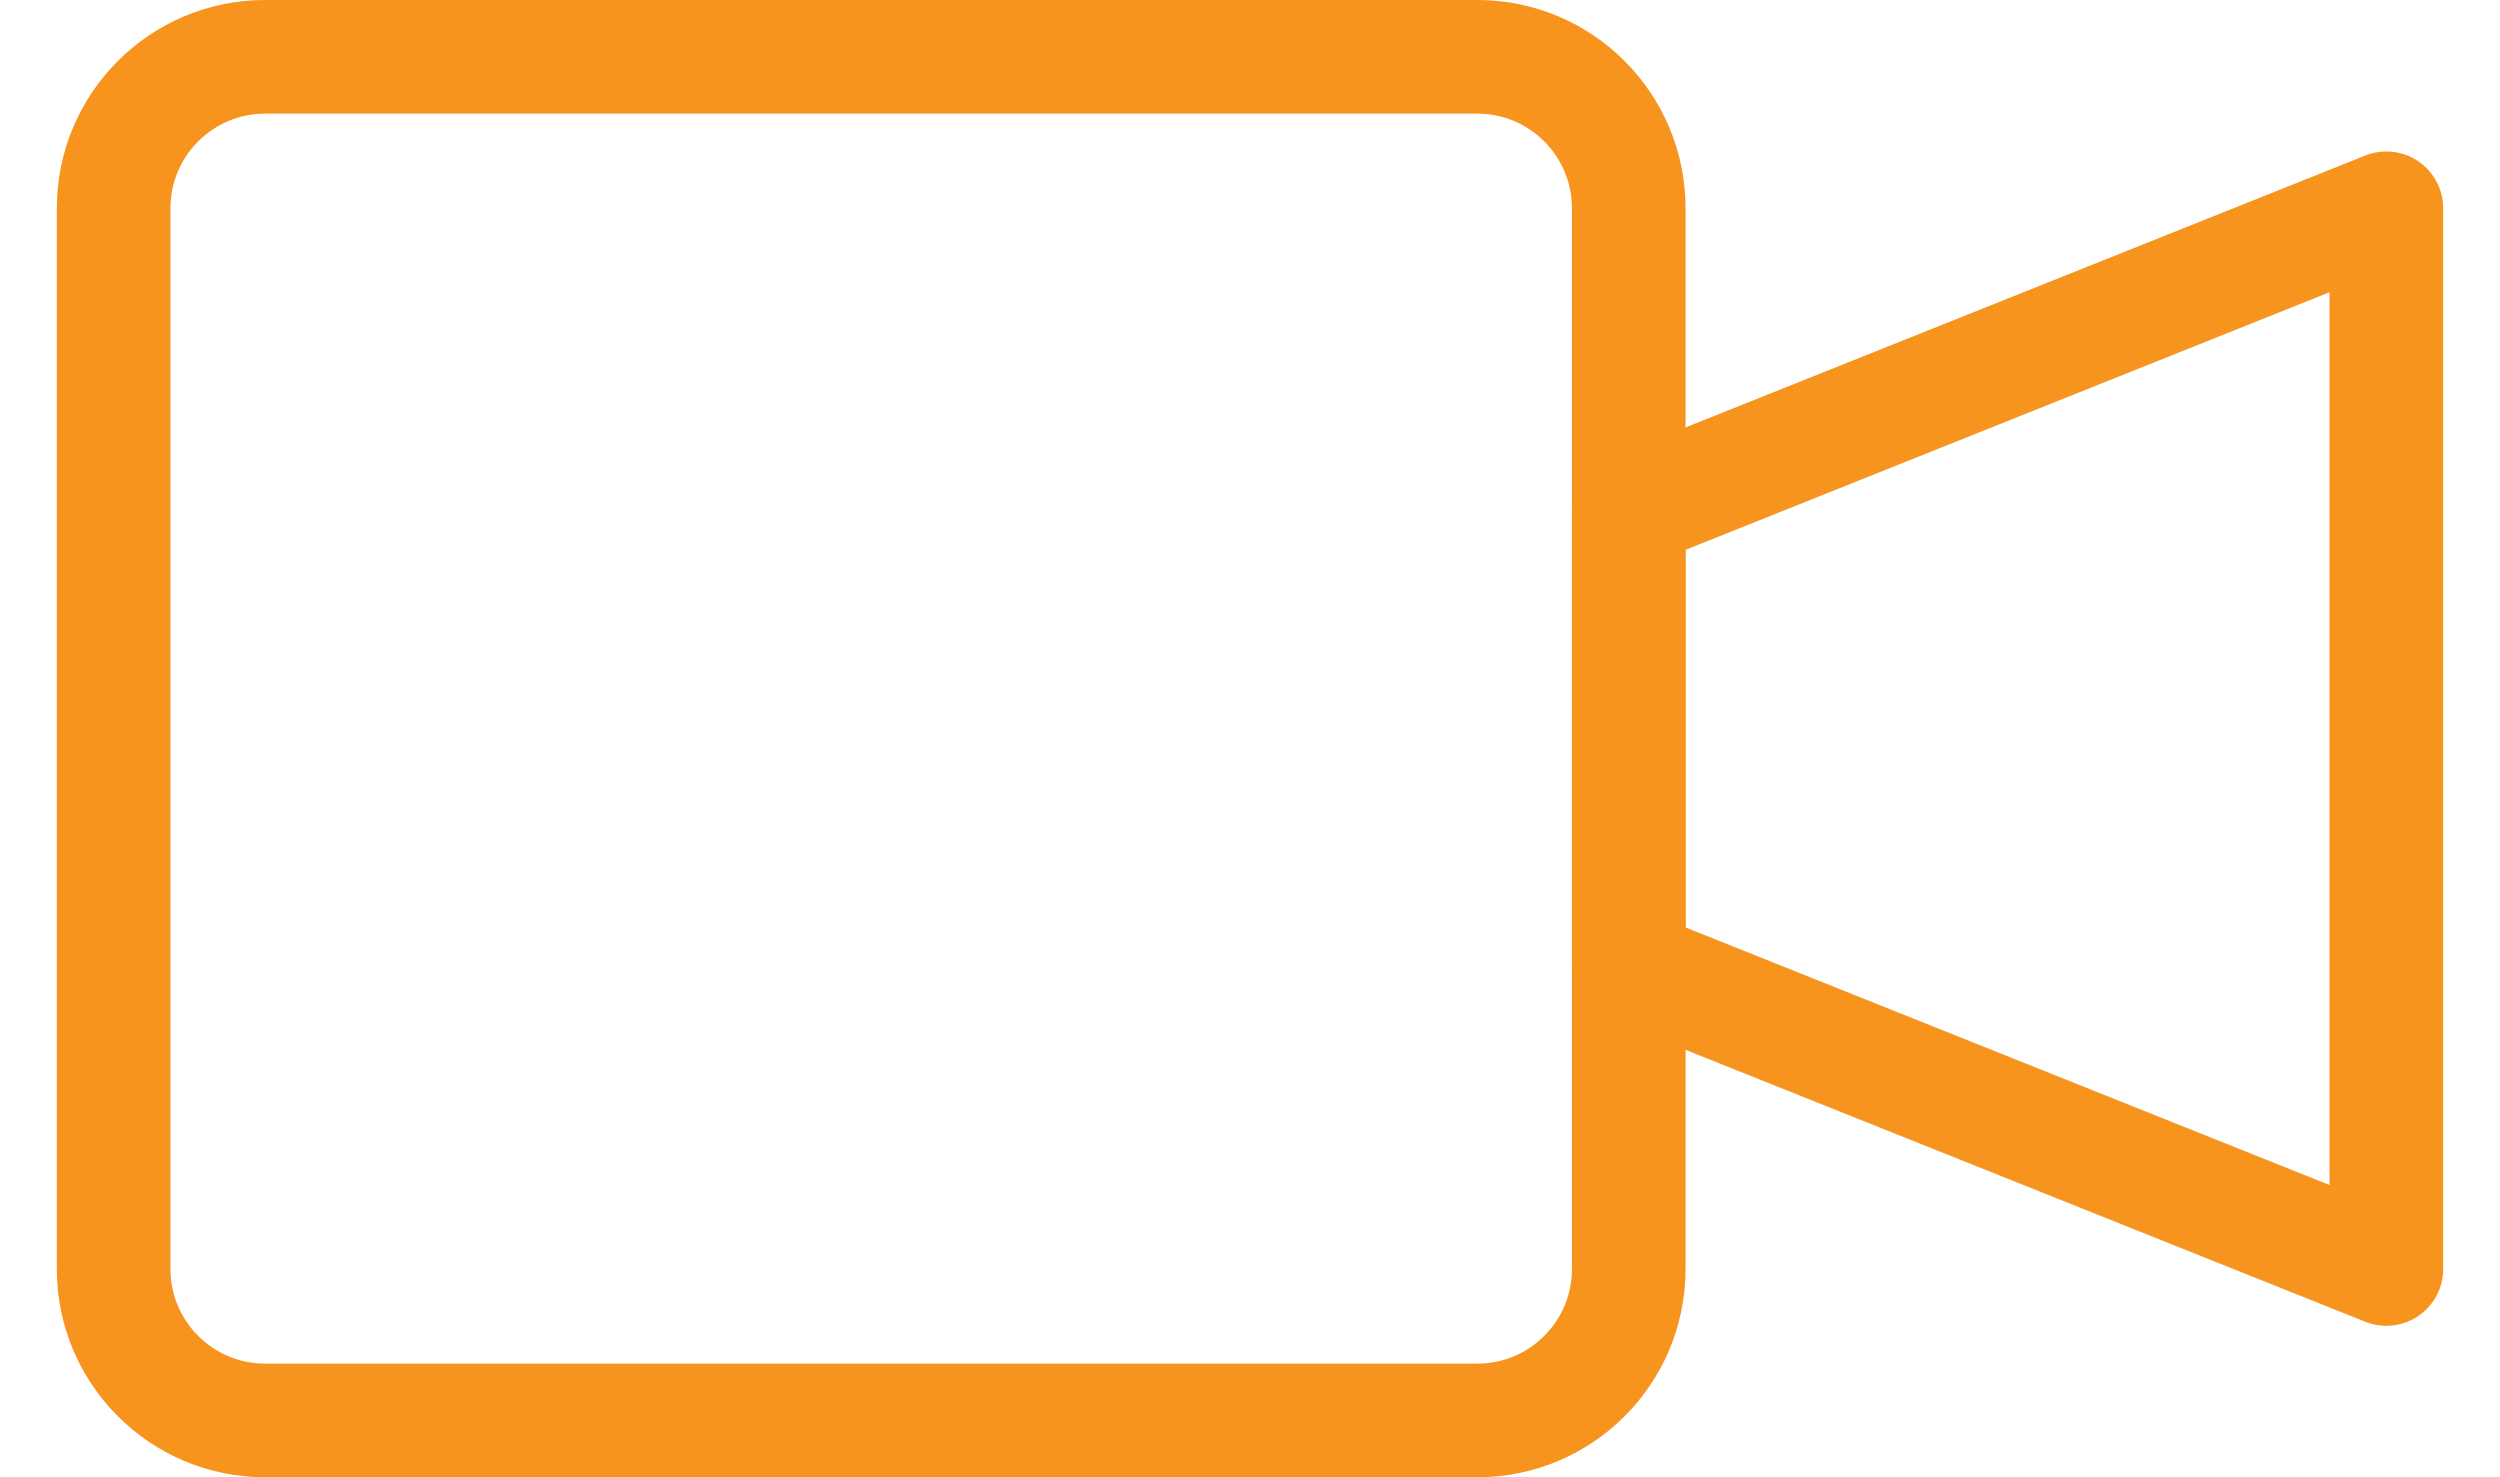
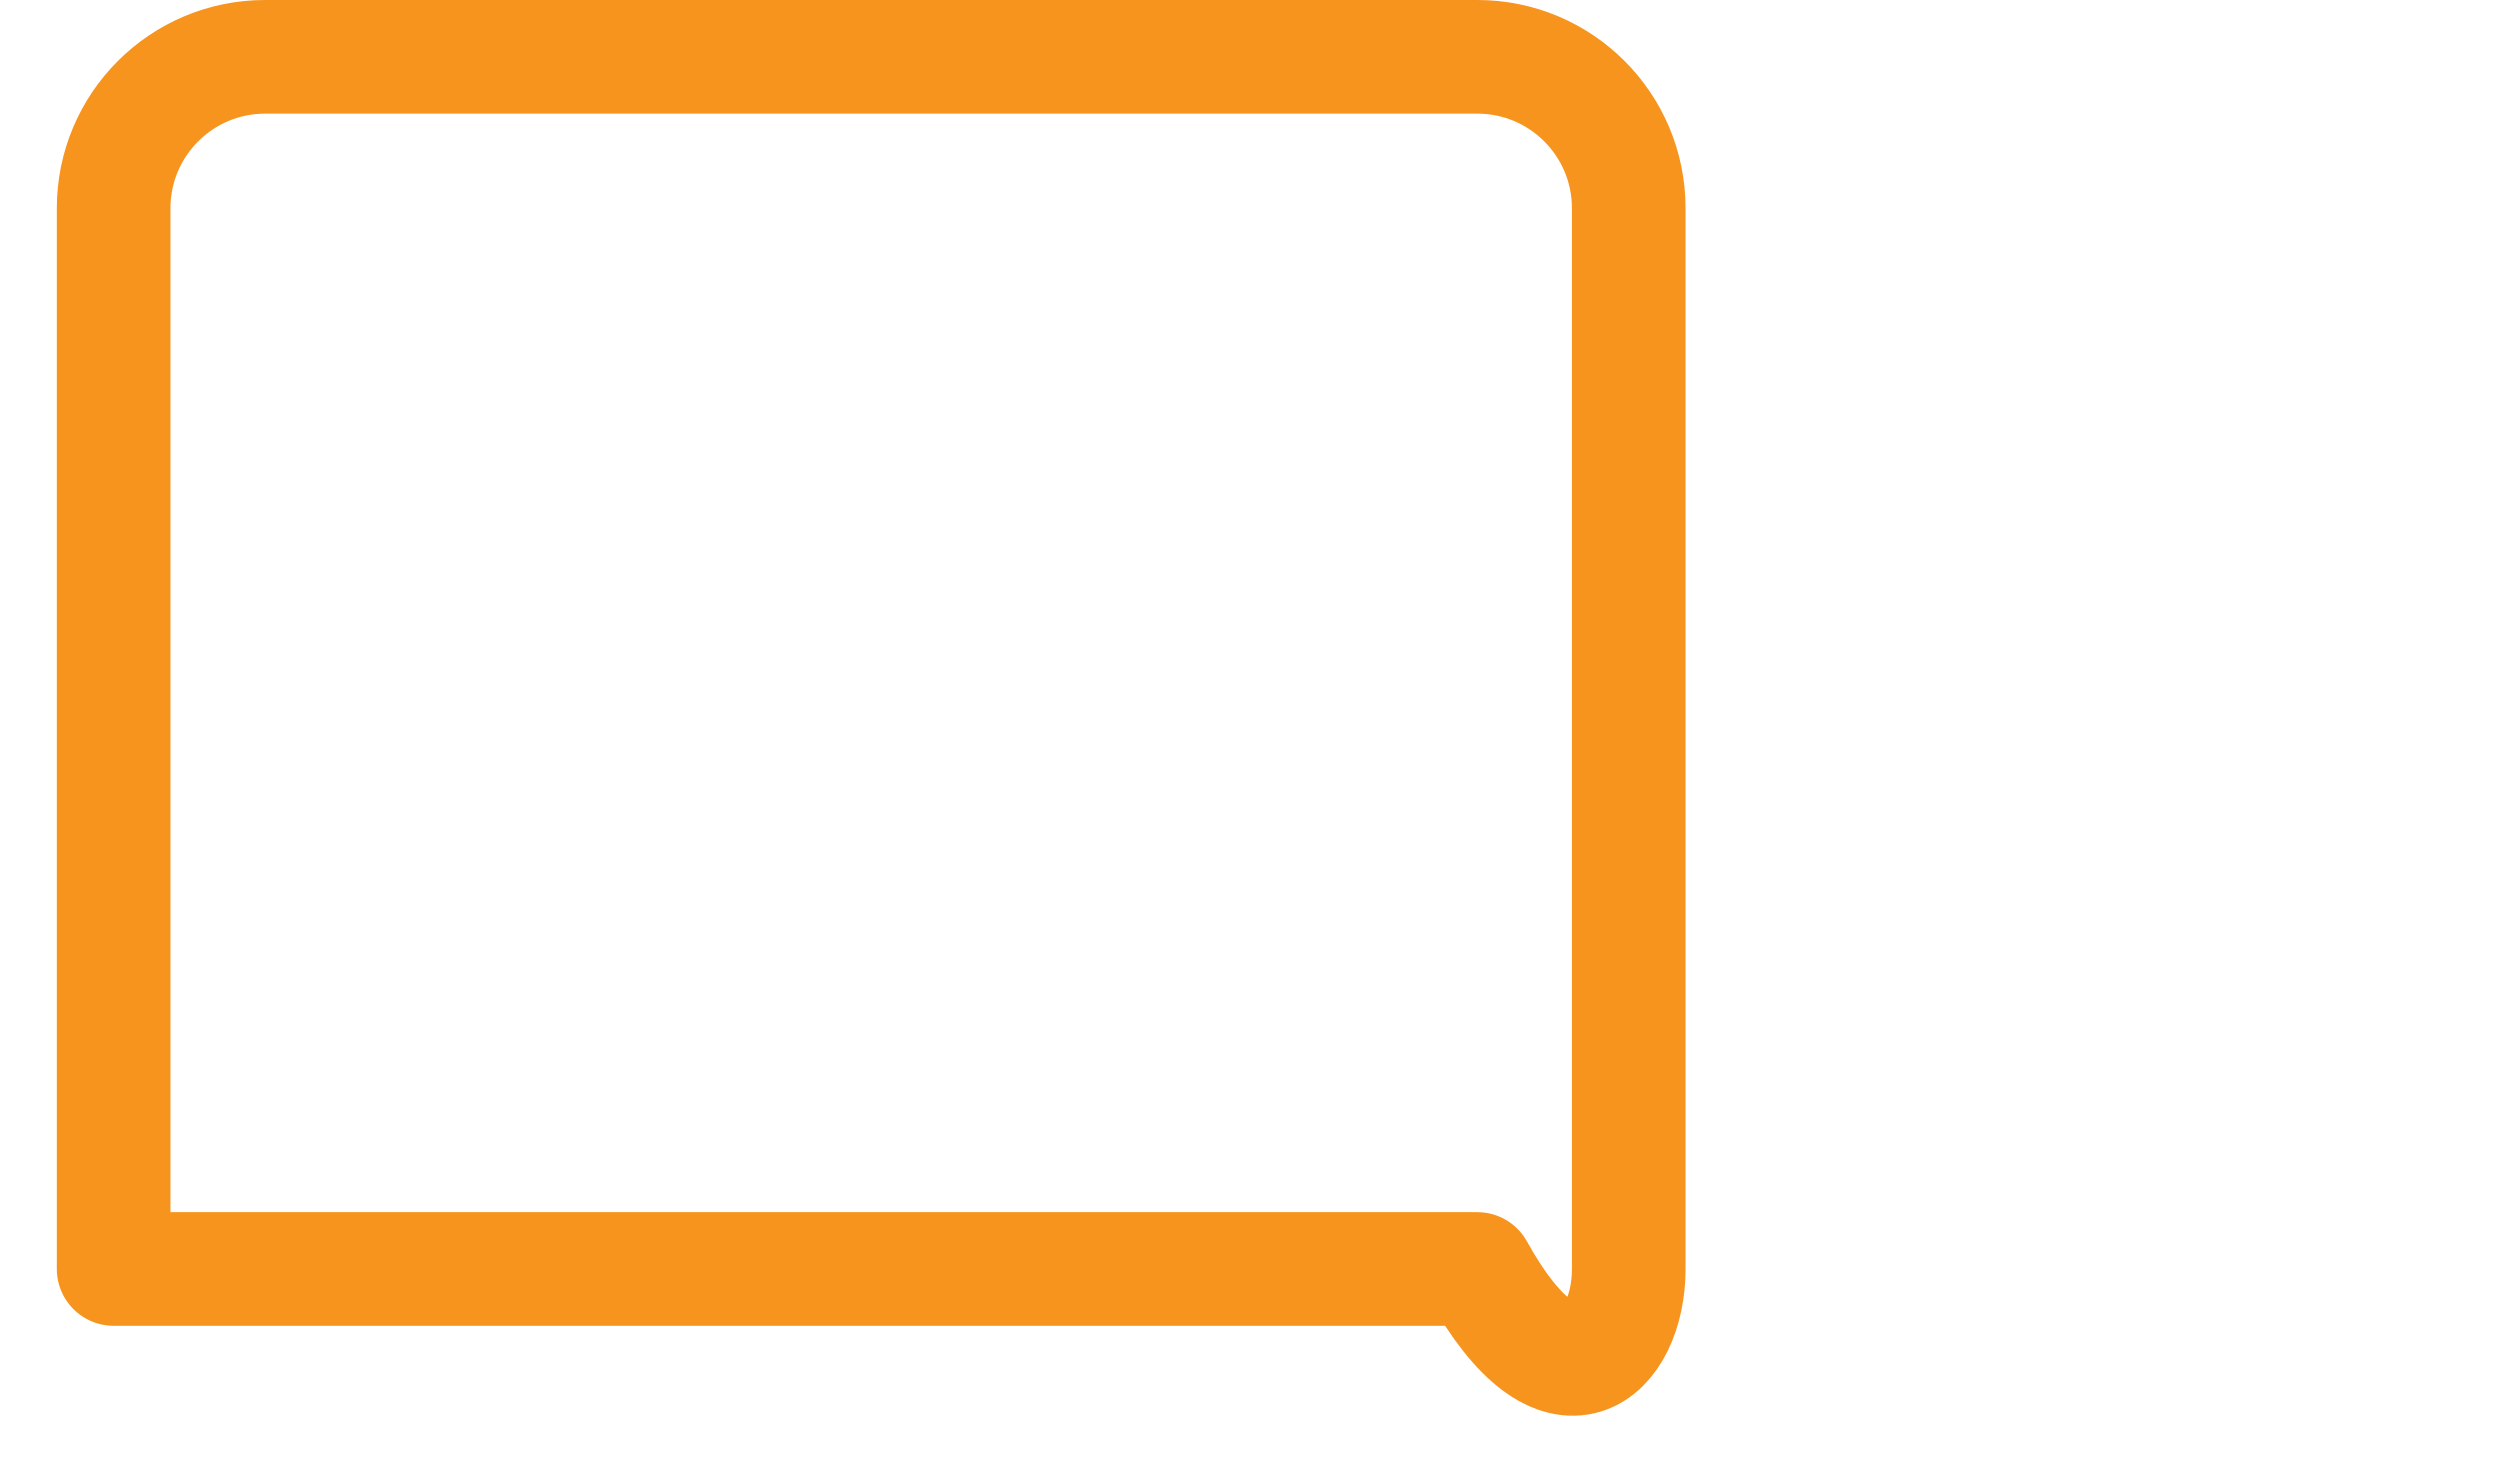
<svg xmlns="http://www.w3.org/2000/svg" width="22" height="13" viewBox="0 0 22 13" fill="none">
-   <path d="M14.333 1.833C14.333 1.097 13.737 0.5 13 0.5H2.333C1.597 0.5 1 1.097 1 1.833V11.167C1 11.903 1.597 12.5 2.333 12.5H13C13.737 12.5 14.333 11.903 14.333 11.167V1.833Z" stroke="#F7941D" stroke-miterlimit="10" stroke-linecap="round" stroke-linejoin="round" />
-   <path d="M21 1.833L14.333 4.5V8.5L21 11.167V1.833Z" stroke="#F7941D" stroke-miterlimit="10" stroke-linecap="round" stroke-linejoin="round" />
+   <path d="M14.333 1.833C14.333 1.097 13.737 0.5 13 0.5H2.333C1.597 0.5 1 1.097 1 1.833V11.167H13C13.737 12.5 14.333 11.903 14.333 11.167V1.833Z" stroke="#F7941D" stroke-miterlimit="10" stroke-linecap="round" stroke-linejoin="round" />
</svg>